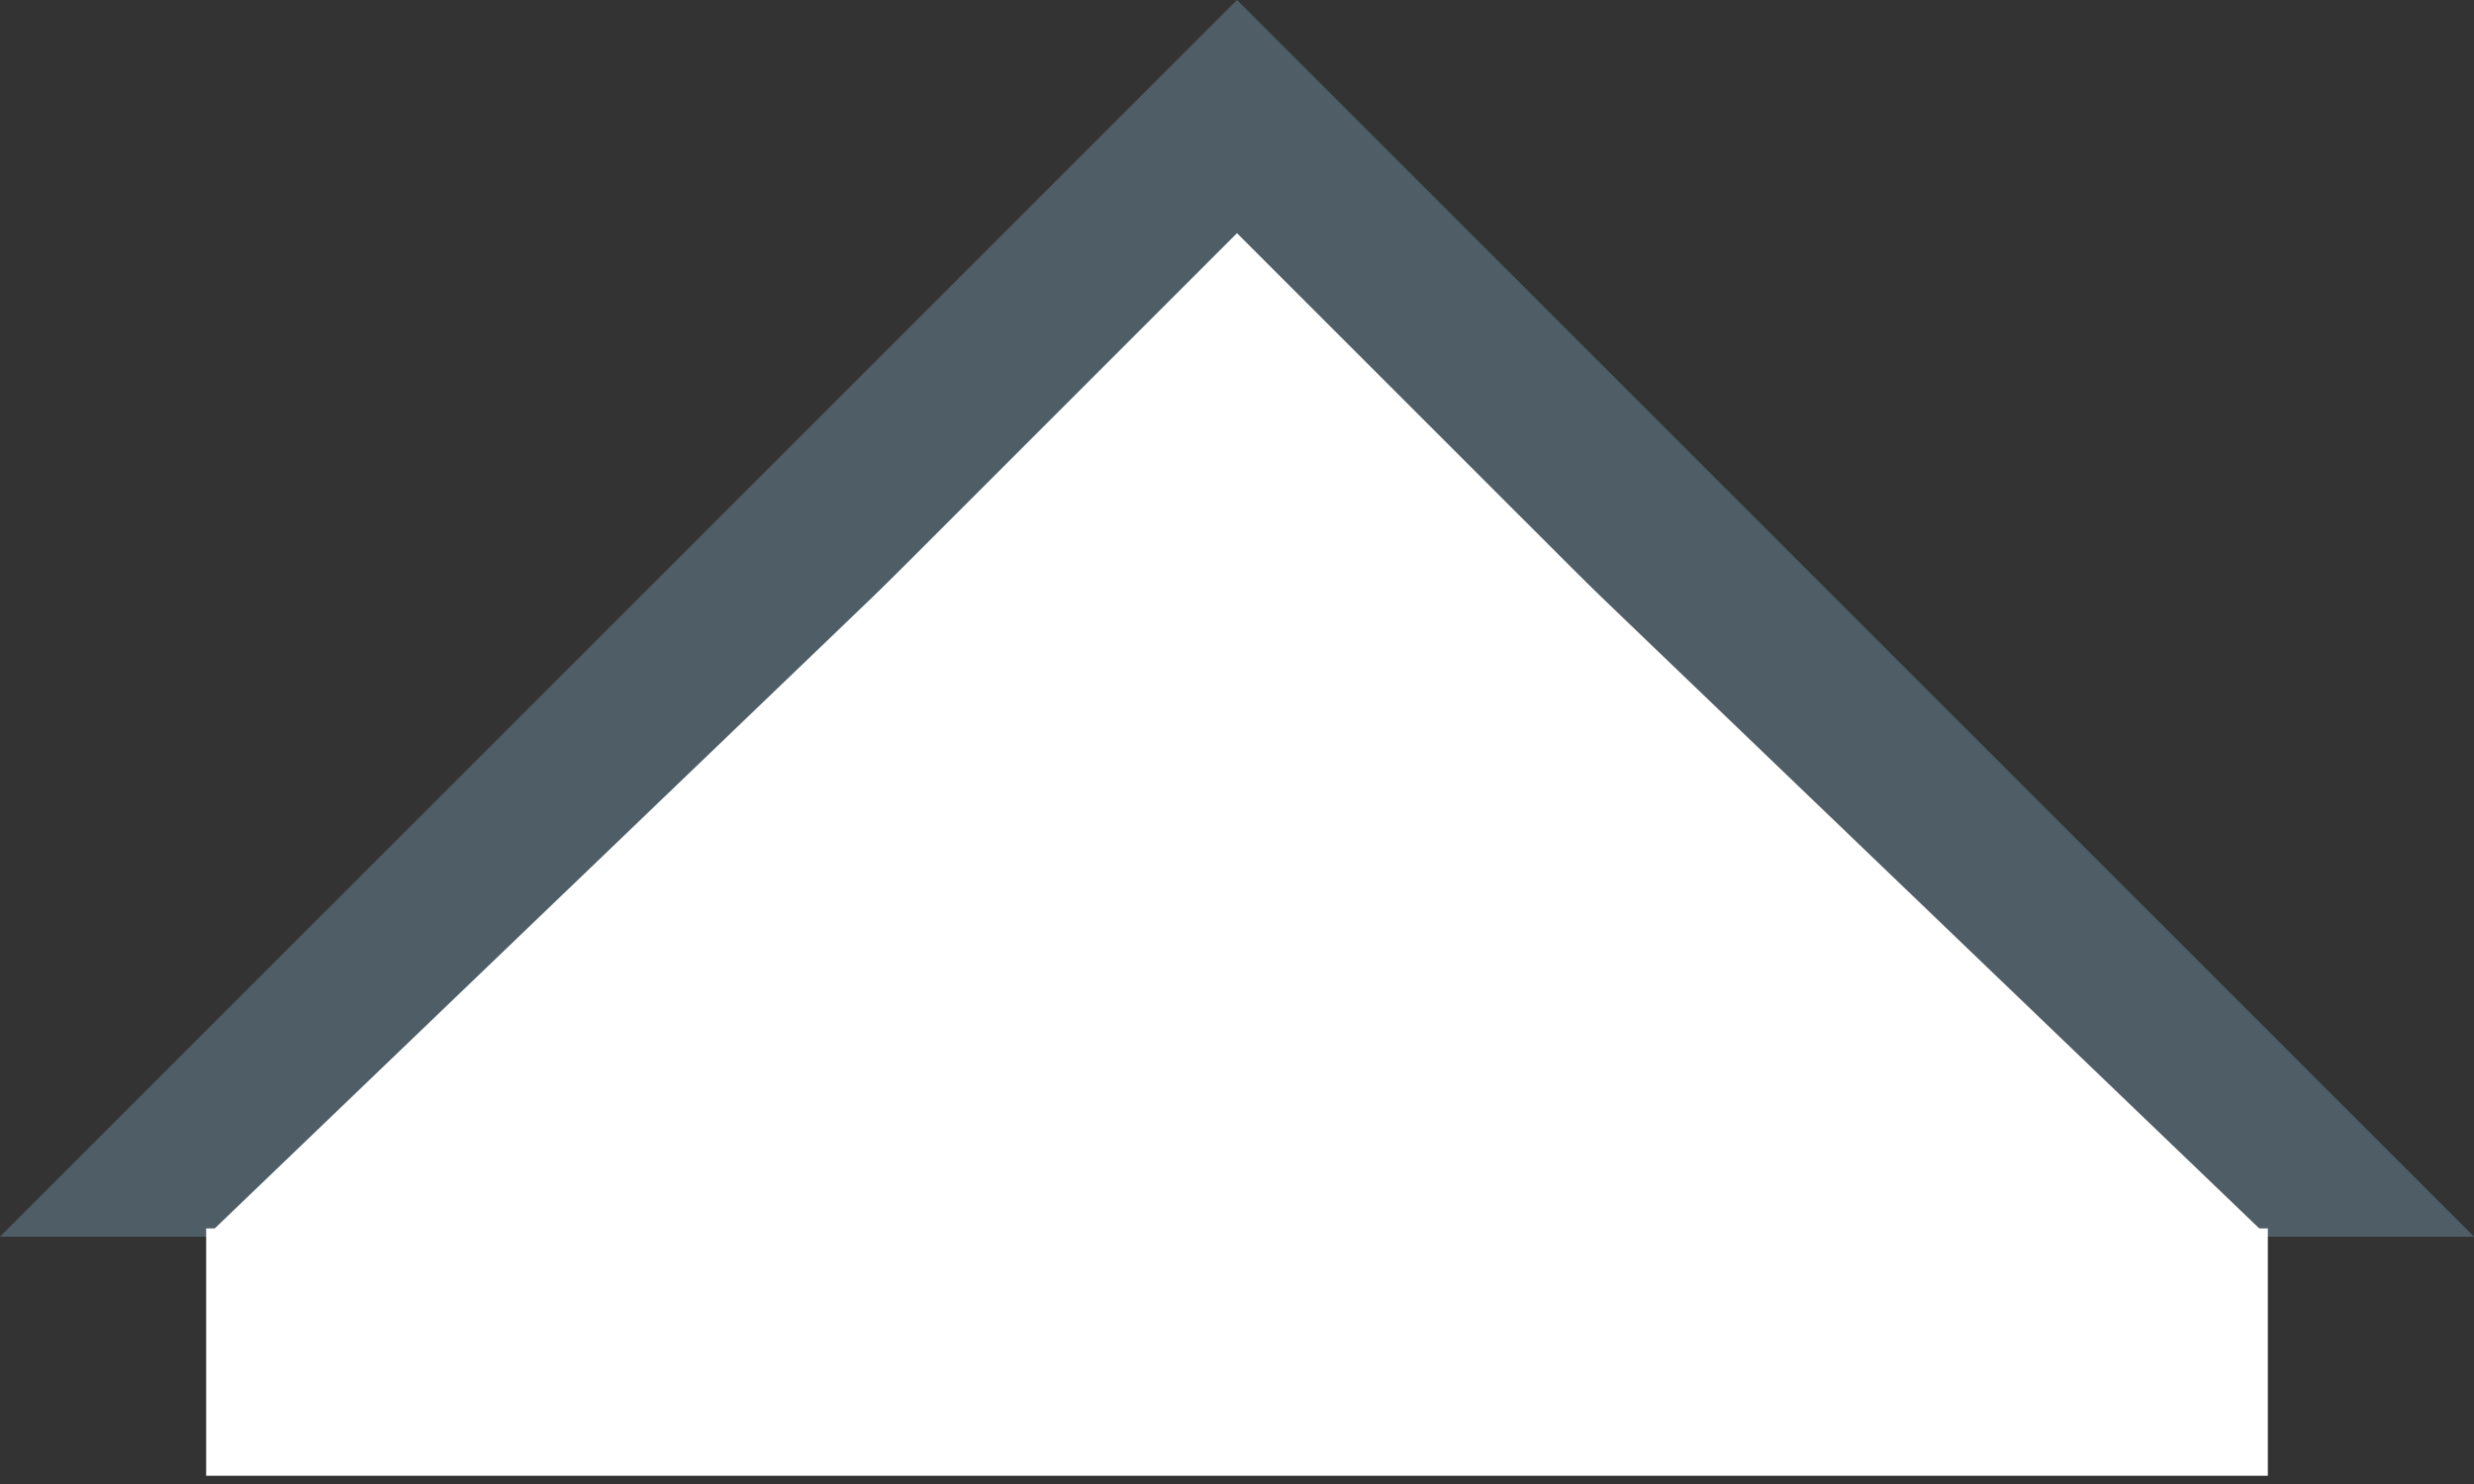
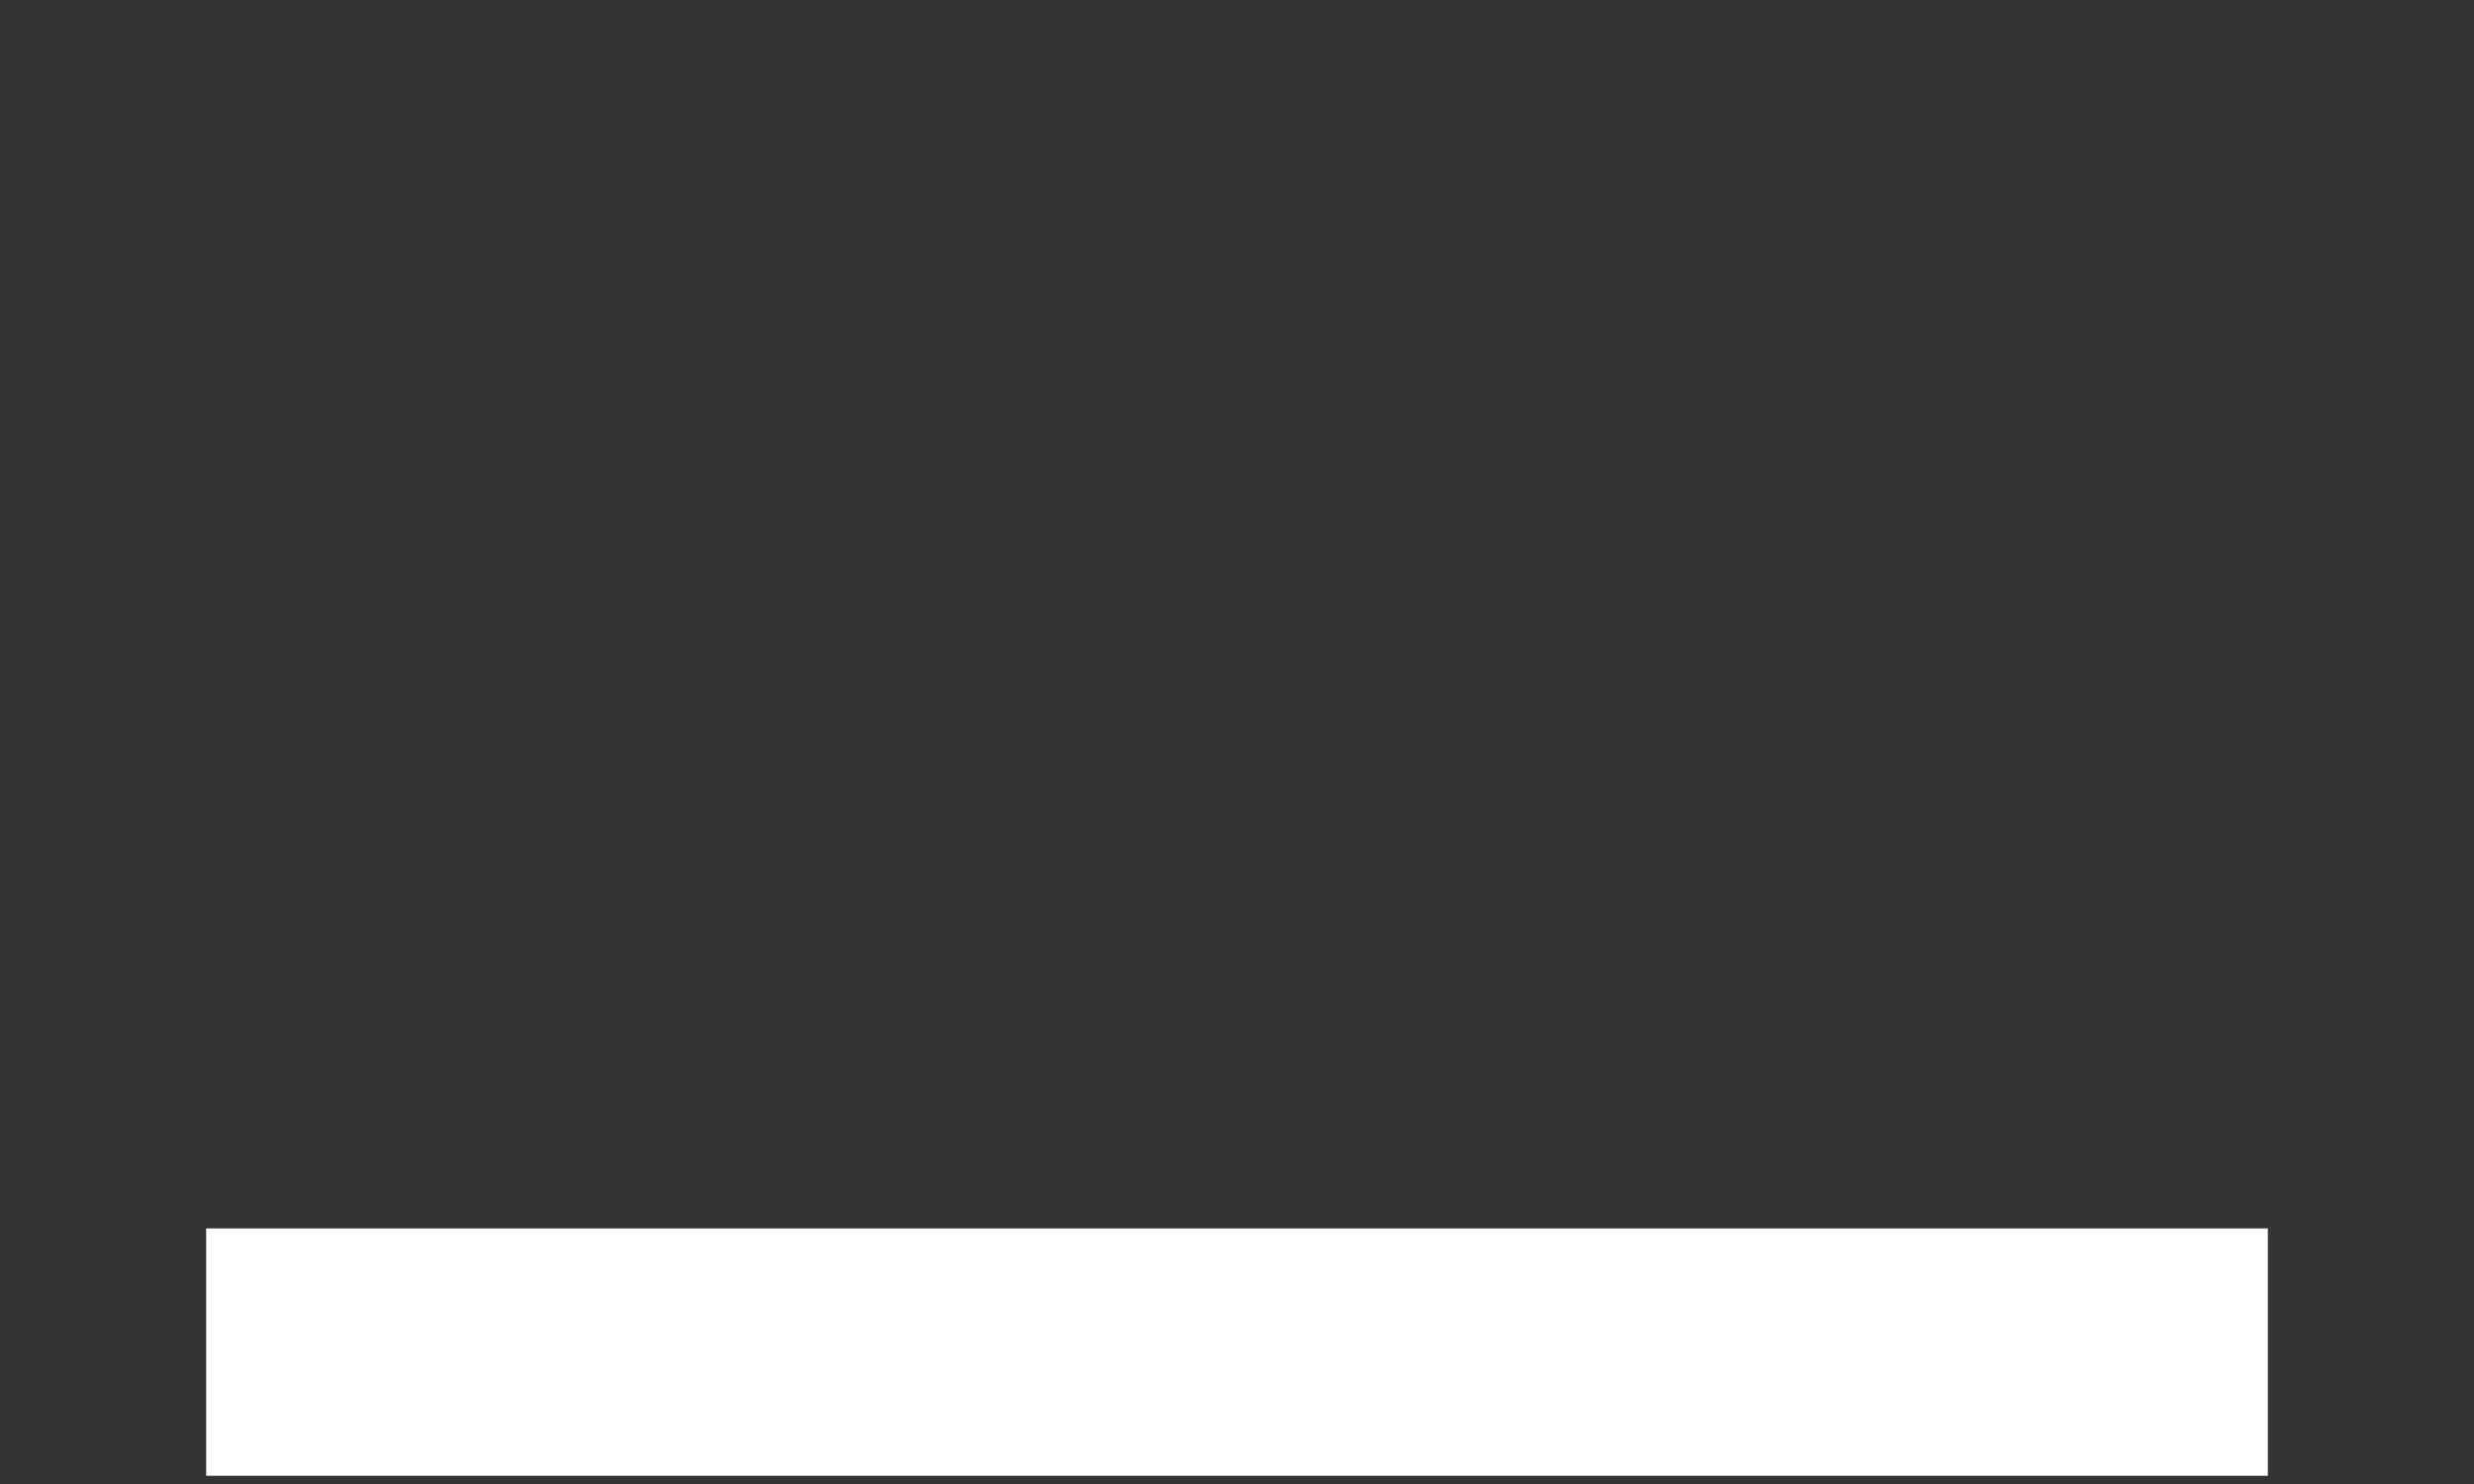
<svg xmlns="http://www.w3.org/2000/svg" width="30px" height="18px" viewBox="0 0 30 18" version="1.1">
  <rect x="0" y="0" width="30" height="18" fill="#333333" stroke="none" />
  <title>Group</title>
  <desc>Created with Sketch.</desc>
  <g id="Page-1" stroke="none" stroke-width="1" fill="none" fill-rule="evenodd">
    <g id="Group" transform="translate(2, 1)" fill="#FFFFFF">
      <g id="pointer">
-         <polygon id="Triangle" stroke="#4F5E66" stroke-width="2" points="13 0.414 0.414 13 25.586 13" />
-         <polygon id="Path-3" points="13 2 0.5 14 25.5 14" />
-       </g>
+         </g>
      <rect id="Rectangle" x="0.5" y="13.9" width="25" height="3" />
    </g>
  </g>
</svg>